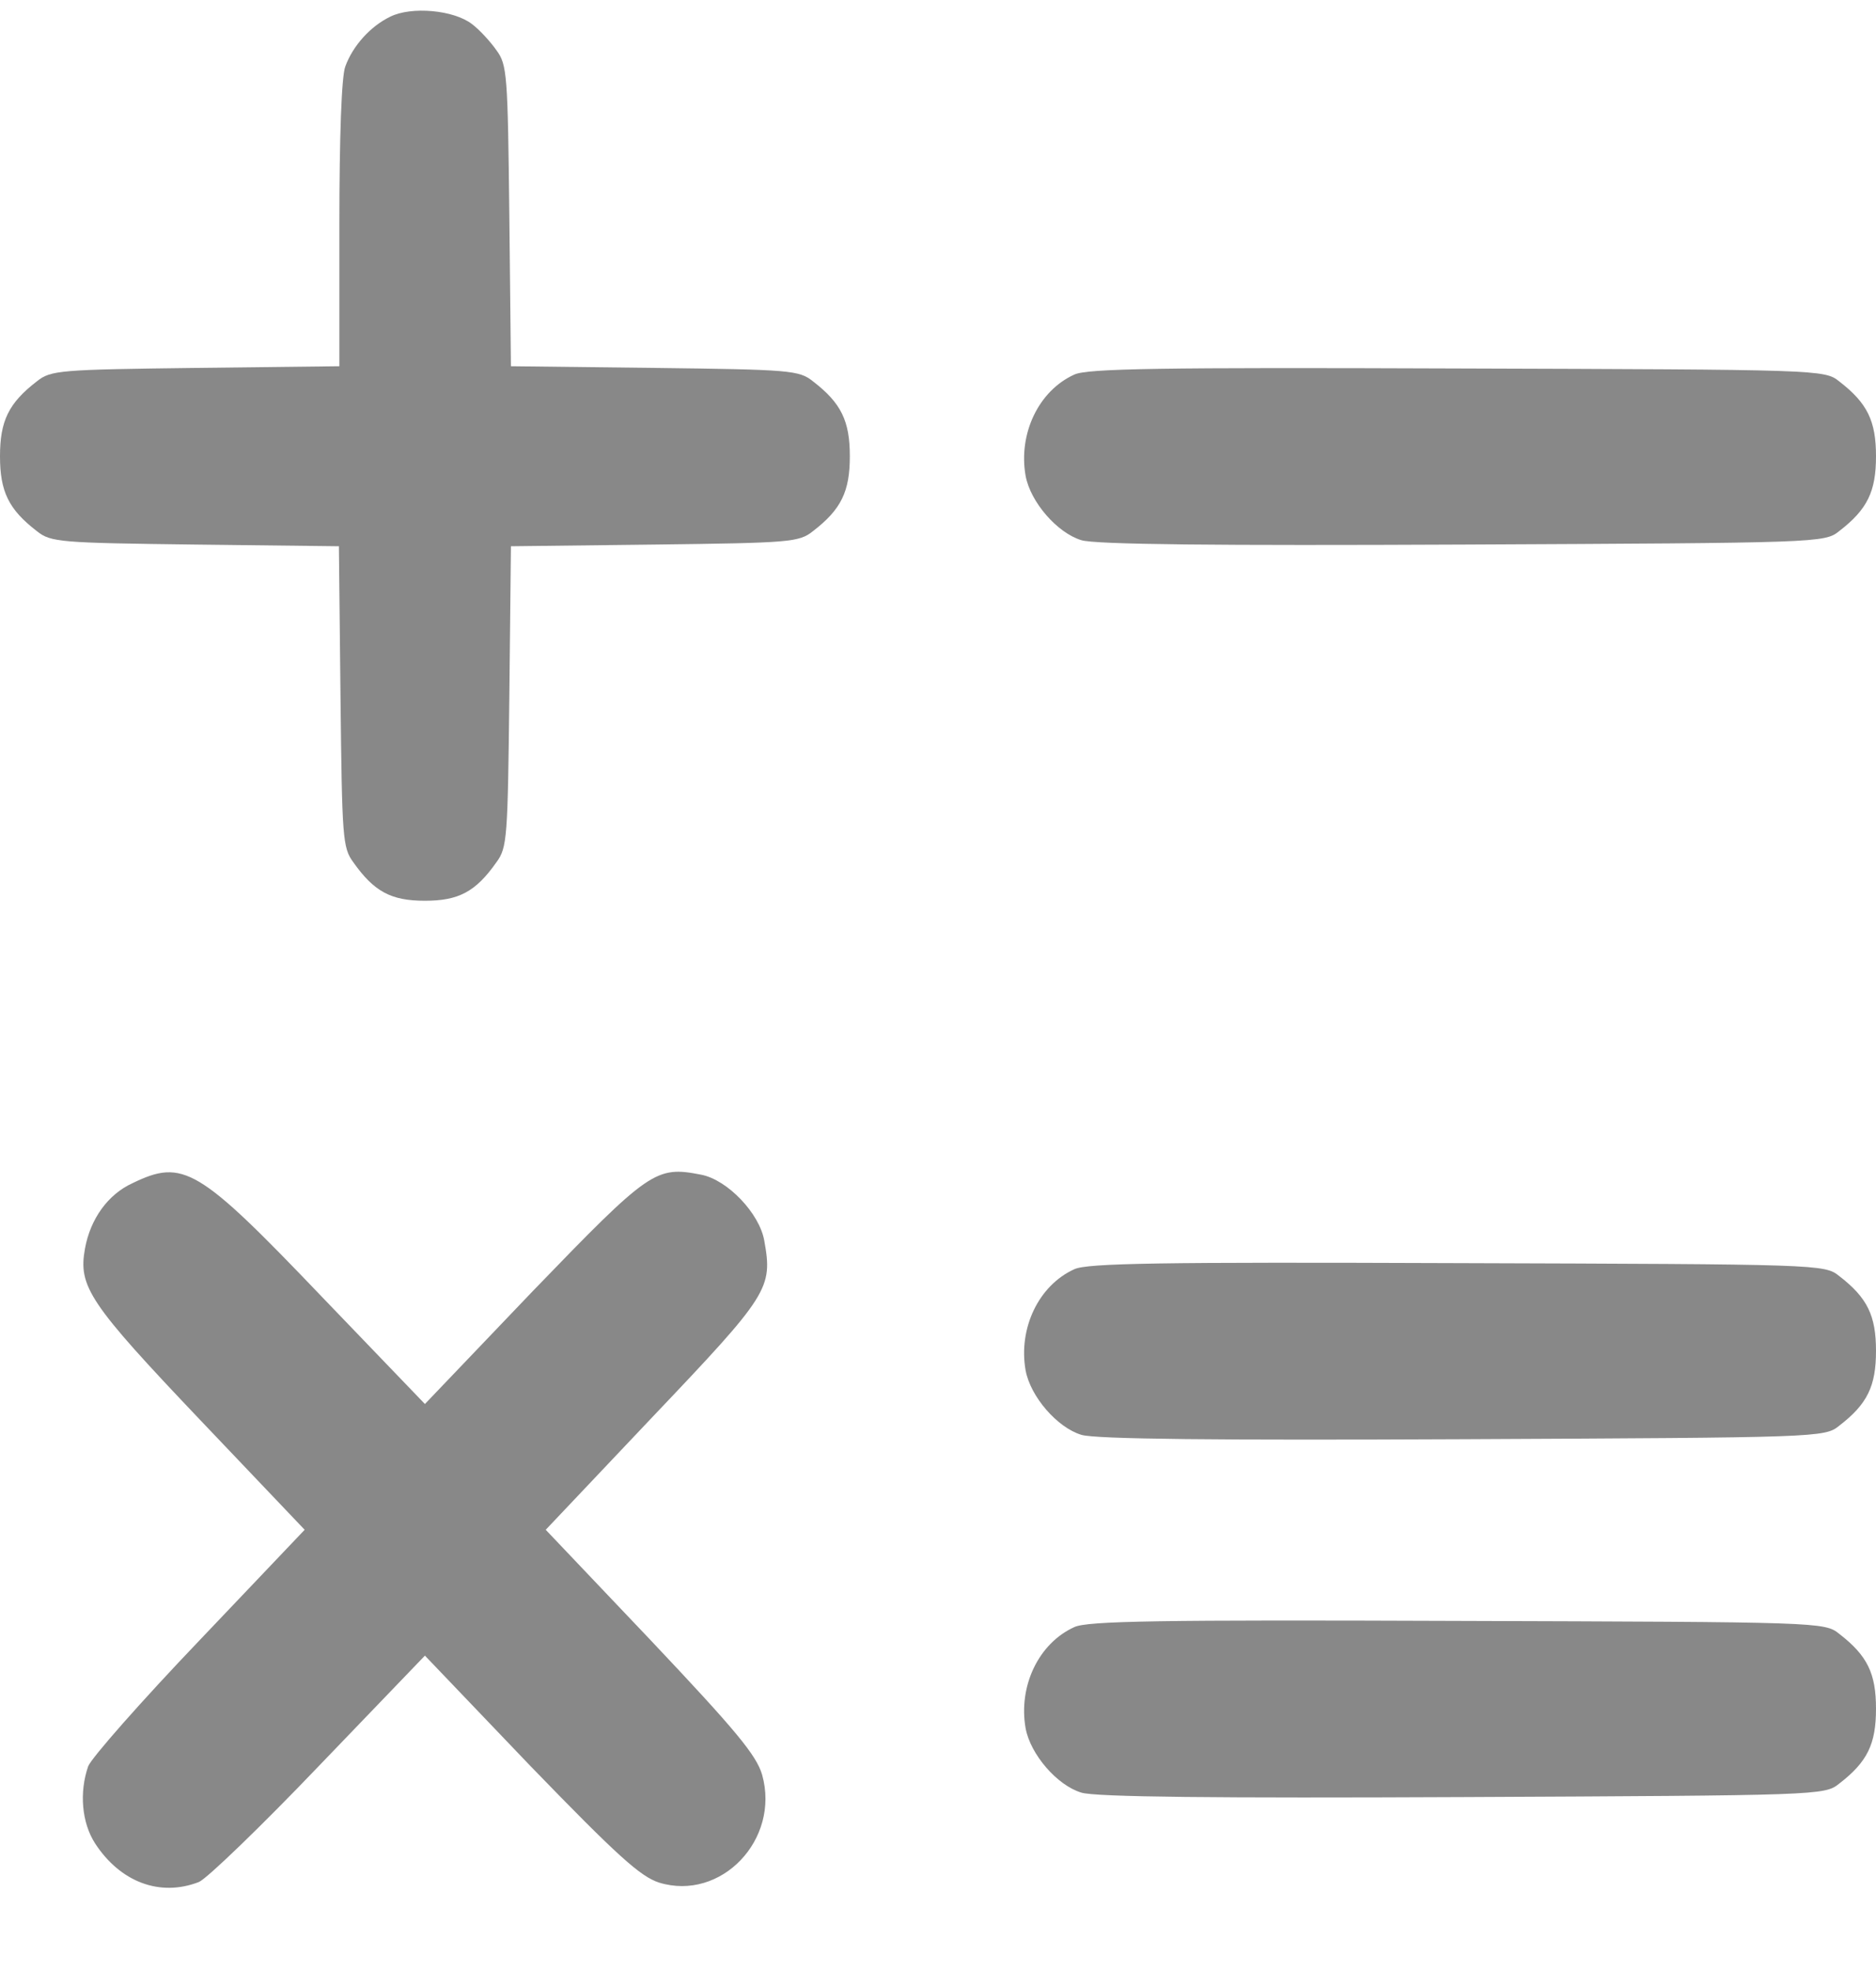
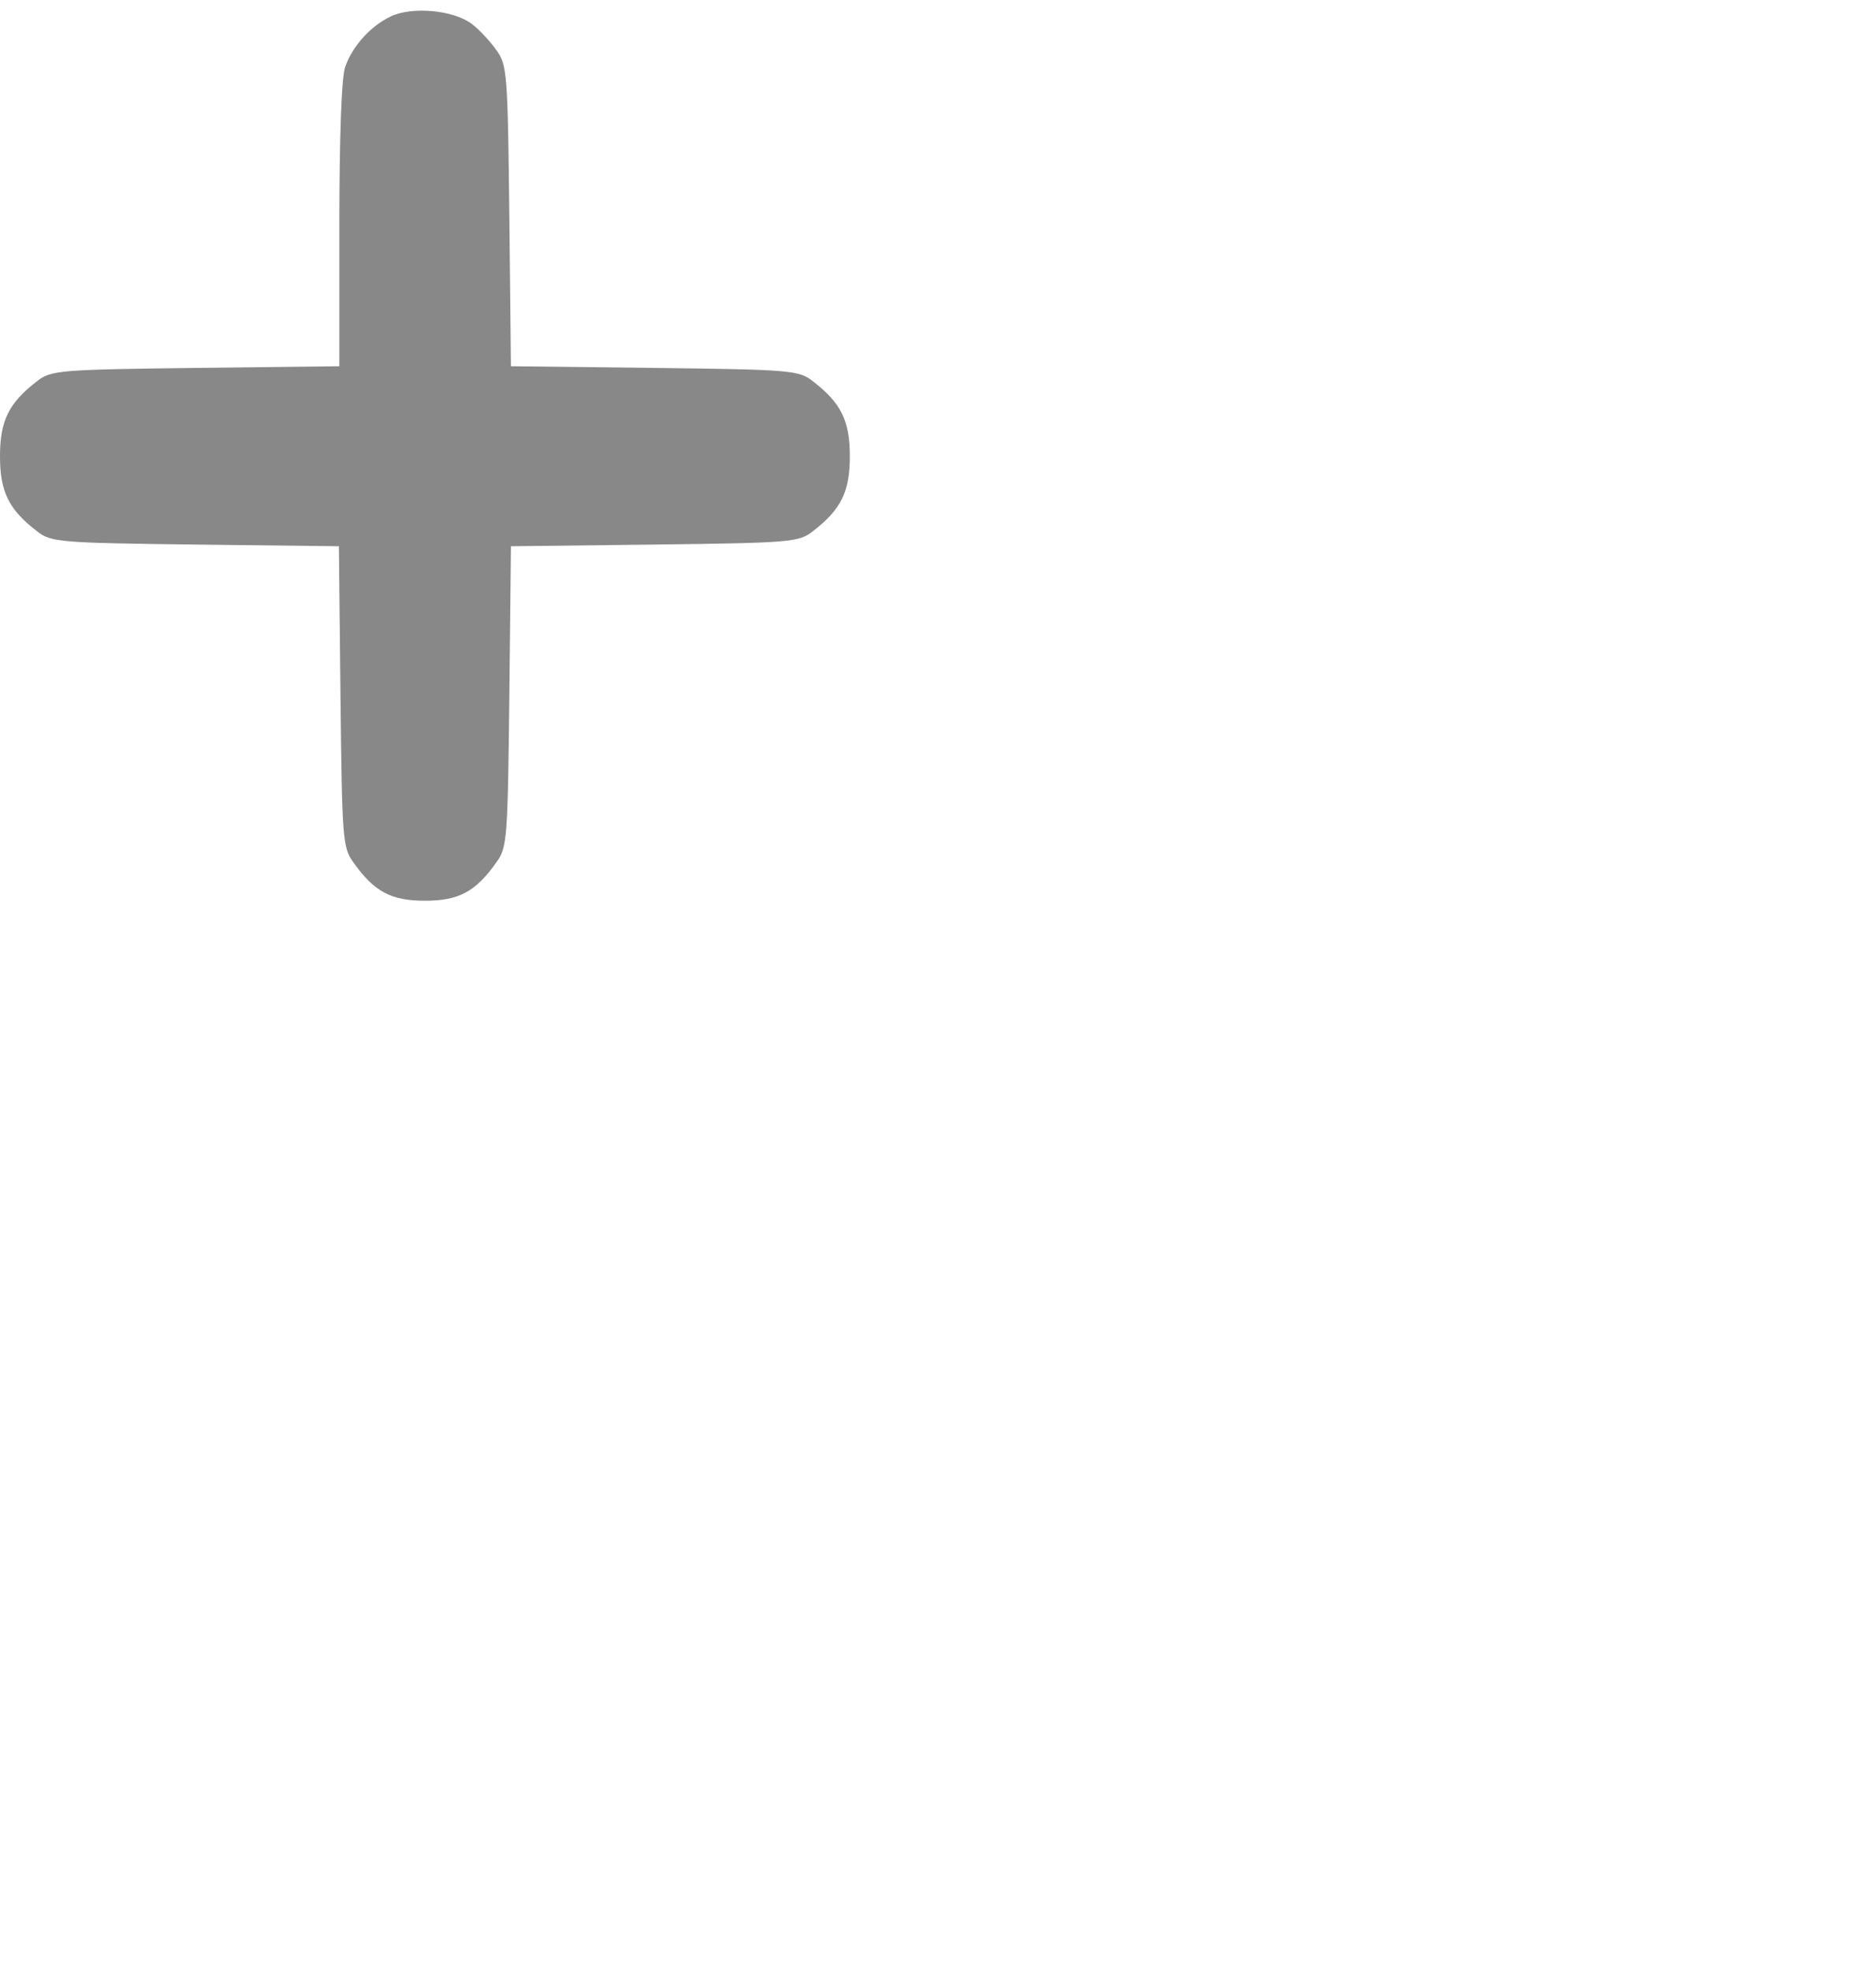
<svg xmlns="http://www.w3.org/2000/svg" width="20" height="21" viewBox="0 0 20 21" fill="none">
  <path d="M4.16 0.178C3.949 0.28 3.761 0.488 3.681 0.709C3.641 0.81 3.618 1.465 3.618 2.389V3.902L2.085 3.92C0.638 3.938 0.541 3.944 0.393 4.063C0.091 4.295 0 4.486 0 4.861C0 5.236 0.091 5.427 0.393 5.659C0.541 5.778 0.638 5.784 2.08 5.802L3.613 5.82L3.63 7.423C3.647 8.93 3.652 9.031 3.766 9.186C3.989 9.502 4.171 9.597 4.53 9.597C4.889 9.597 5.071 9.502 5.293 9.186C5.407 9.031 5.413 8.93 5.43 7.423L5.447 5.82L6.98 5.802C8.422 5.784 8.519 5.778 8.667 5.659C8.969 5.427 9.06 5.236 9.06 4.861C9.06 4.486 8.969 4.295 8.667 4.063C8.519 3.944 8.422 3.938 6.98 3.92L5.447 3.902L5.43 2.299C5.413 0.792 5.407 0.691 5.293 0.536C5.231 0.447 5.111 0.315 5.031 0.256C4.838 0.107 4.387 0.065 4.16 0.178Z" fill="#888888" />
-   <path d="M11.453 3.991C11.071 4.164 10.855 4.623 10.934 5.07C10.986 5.35 11.271 5.677 11.527 5.755C11.669 5.802 12.991 5.814 15.595 5.802C19.385 5.784 19.453 5.784 19.607 5.659C19.909 5.427 20 5.236 20 4.861C20 4.486 19.909 4.295 19.607 4.063C19.453 3.938 19.39 3.938 15.538 3.926C12.37 3.914 11.59 3.926 11.453 3.991Z" fill="#888888" />
-   <path d="M1.413 12.606C1.151 12.725 0.963 12.987 0.906 13.303C0.832 13.708 0.952 13.886 2.131 15.126L3.248 16.299L2.125 17.479C1.51 18.122 0.974 18.73 0.94 18.819C0.843 19.099 0.872 19.421 1.014 19.641C1.282 20.052 1.704 20.213 2.12 20.052C2.205 20.017 2.786 19.457 3.402 18.813L4.53 17.64L5.652 18.813C6.581 19.772 6.826 19.993 7.026 20.058C7.687 20.261 8.319 19.6 8.125 18.909C8.063 18.7 7.852 18.444 6.934 17.473L5.818 16.299L6.963 15.09C8.199 13.791 8.239 13.726 8.148 13.219C8.097 12.927 7.755 12.57 7.476 12.516C6.991 12.421 6.929 12.463 5.681 13.755L4.53 14.959L3.43 13.815C2.114 12.439 1.954 12.344 1.413 12.606Z" fill="#888888" />
-   <path d="M11.453 13.523C11.071 13.696 10.855 14.155 10.934 14.601C10.986 14.881 11.271 15.209 11.527 15.287C11.669 15.334 12.991 15.346 15.595 15.334C19.385 15.316 19.453 15.316 19.607 15.191C19.909 14.959 20 14.768 20 14.393C20 14.018 19.909 13.827 19.607 13.595C19.453 13.47 19.39 13.47 15.538 13.458C12.37 13.446 11.59 13.458 11.453 13.523Z" fill="#888888" />
-   <path d="M11.453 17.336C11.071 17.509 10.855 17.967 10.934 18.414C10.986 18.694 11.271 19.022 11.527 19.099C11.669 19.147 12.991 19.159 15.595 19.147C19.385 19.129 19.453 19.129 19.607 19.004C19.909 18.772 20 18.581 20 18.206C20 17.83 19.909 17.64 19.607 17.407C19.453 17.282 19.39 17.282 15.538 17.27C12.37 17.258 11.59 17.27 11.453 17.336Z" fill="#888888" />
</svg>